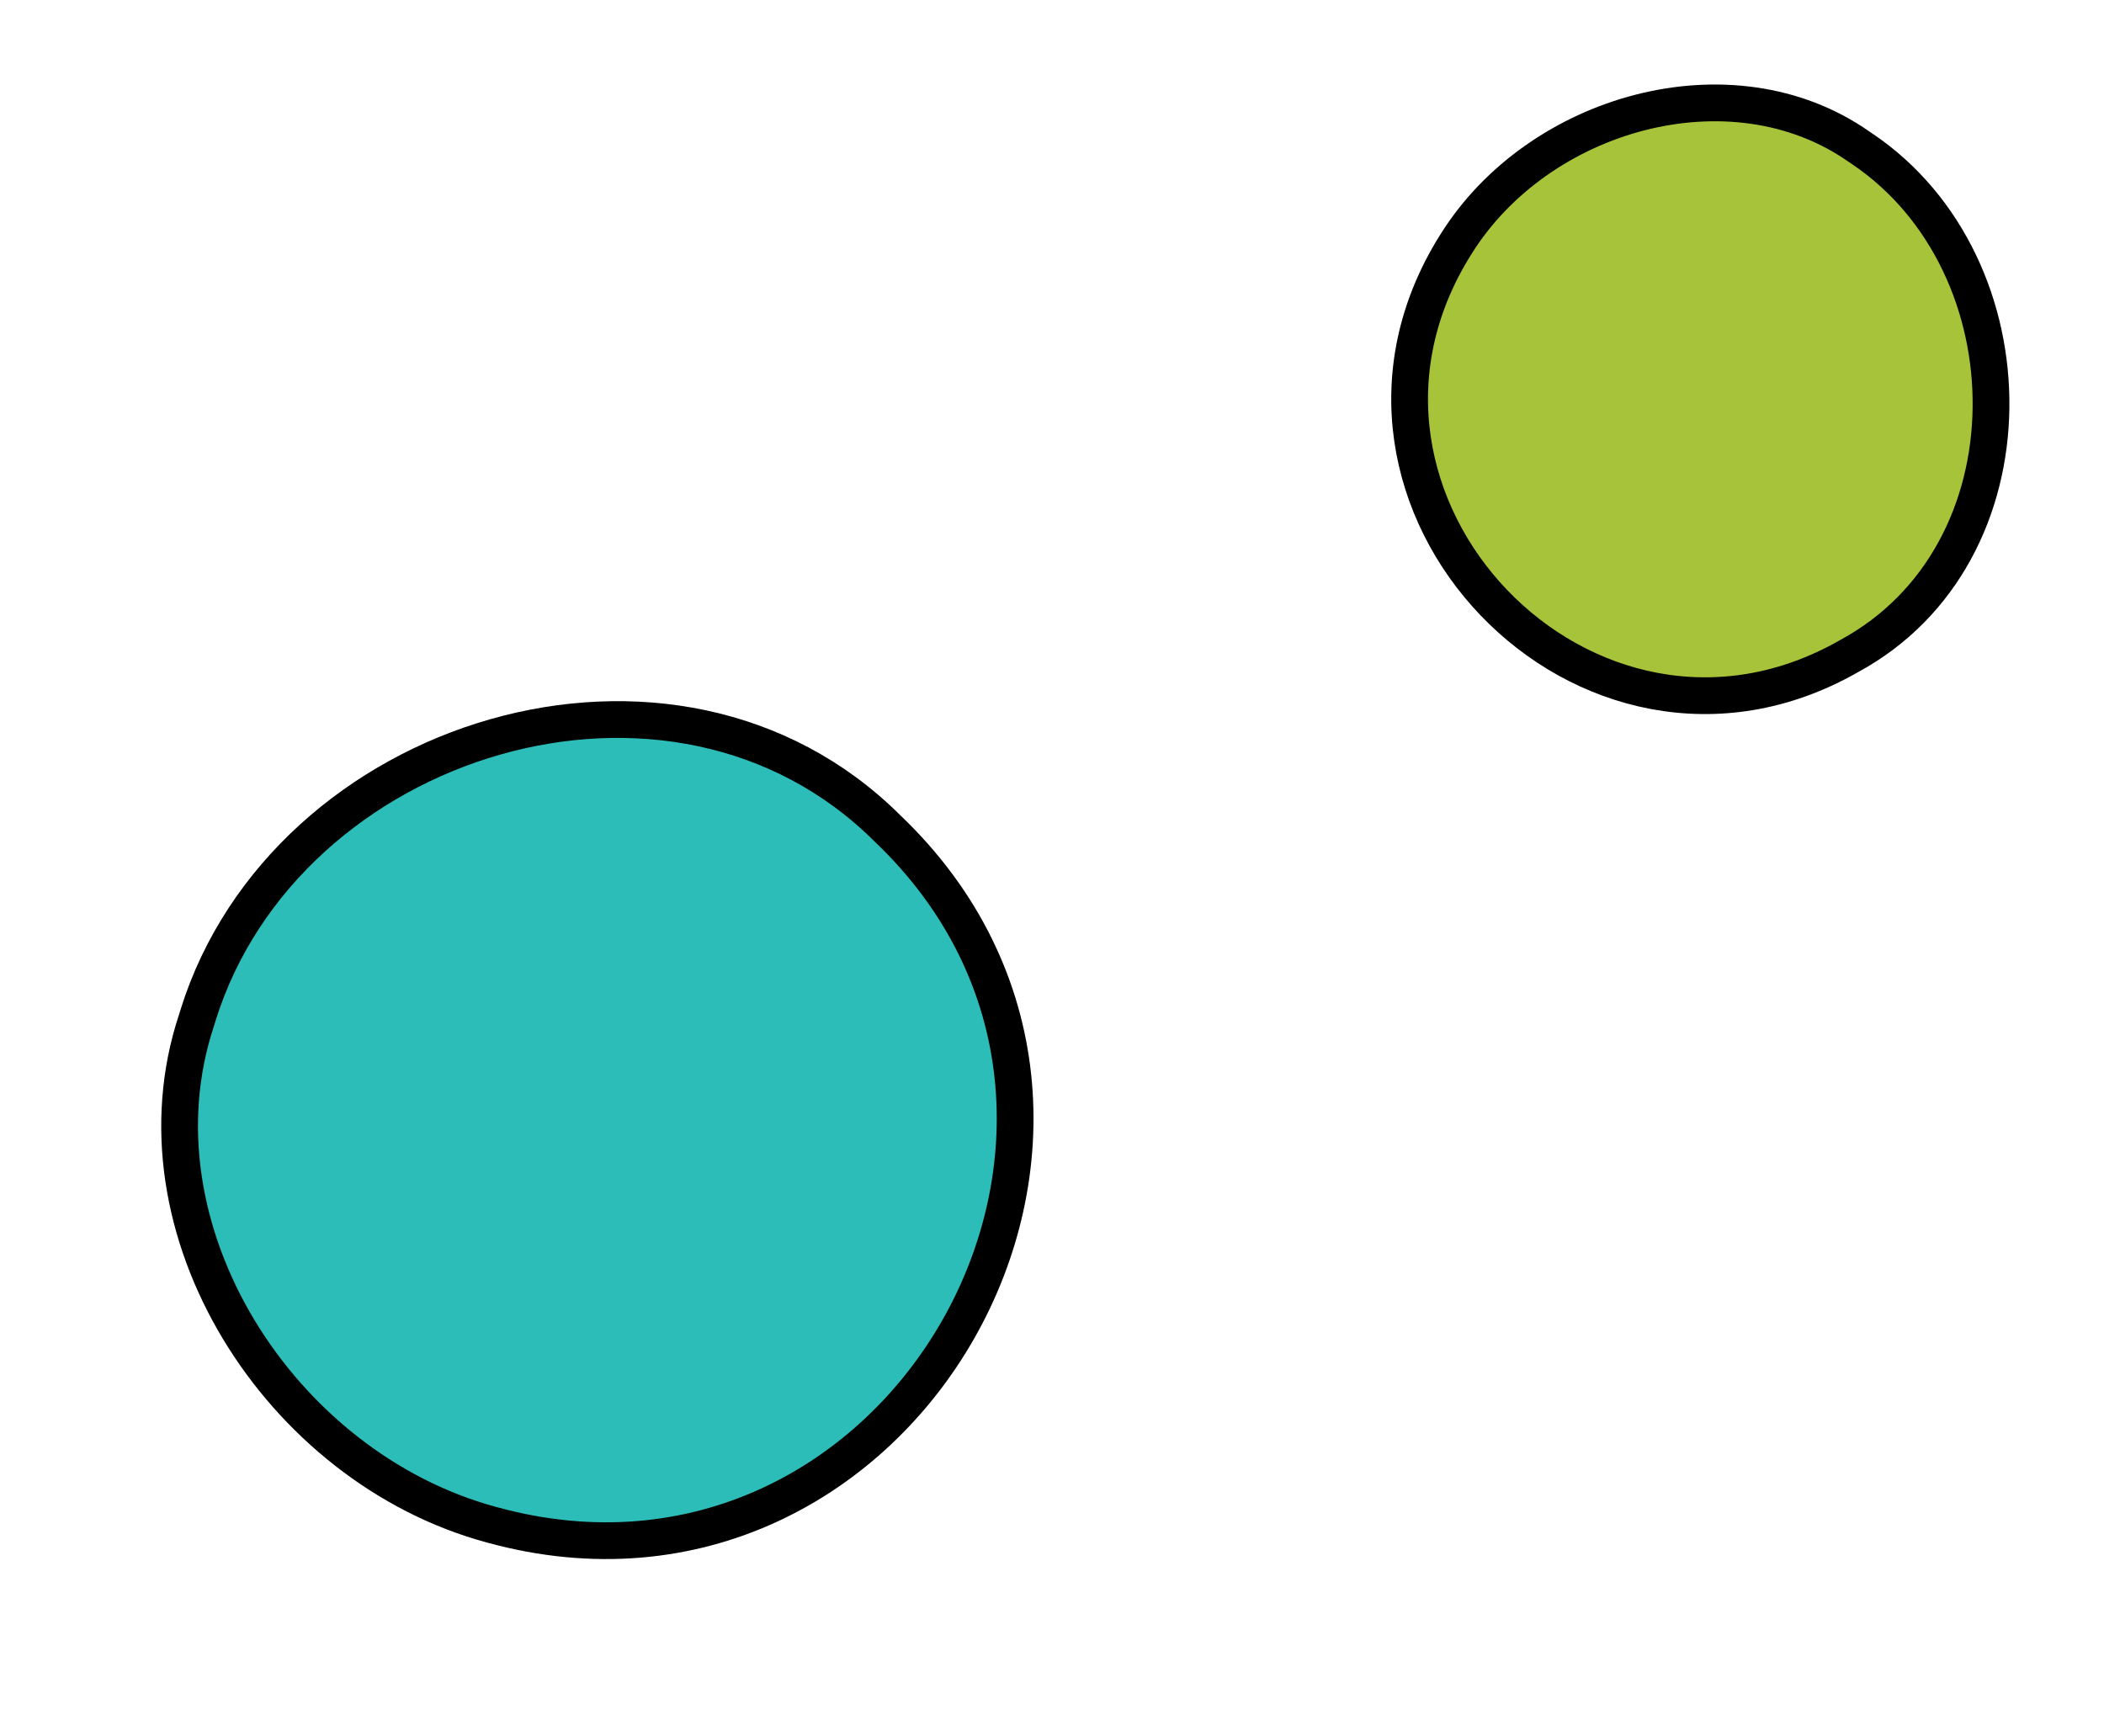
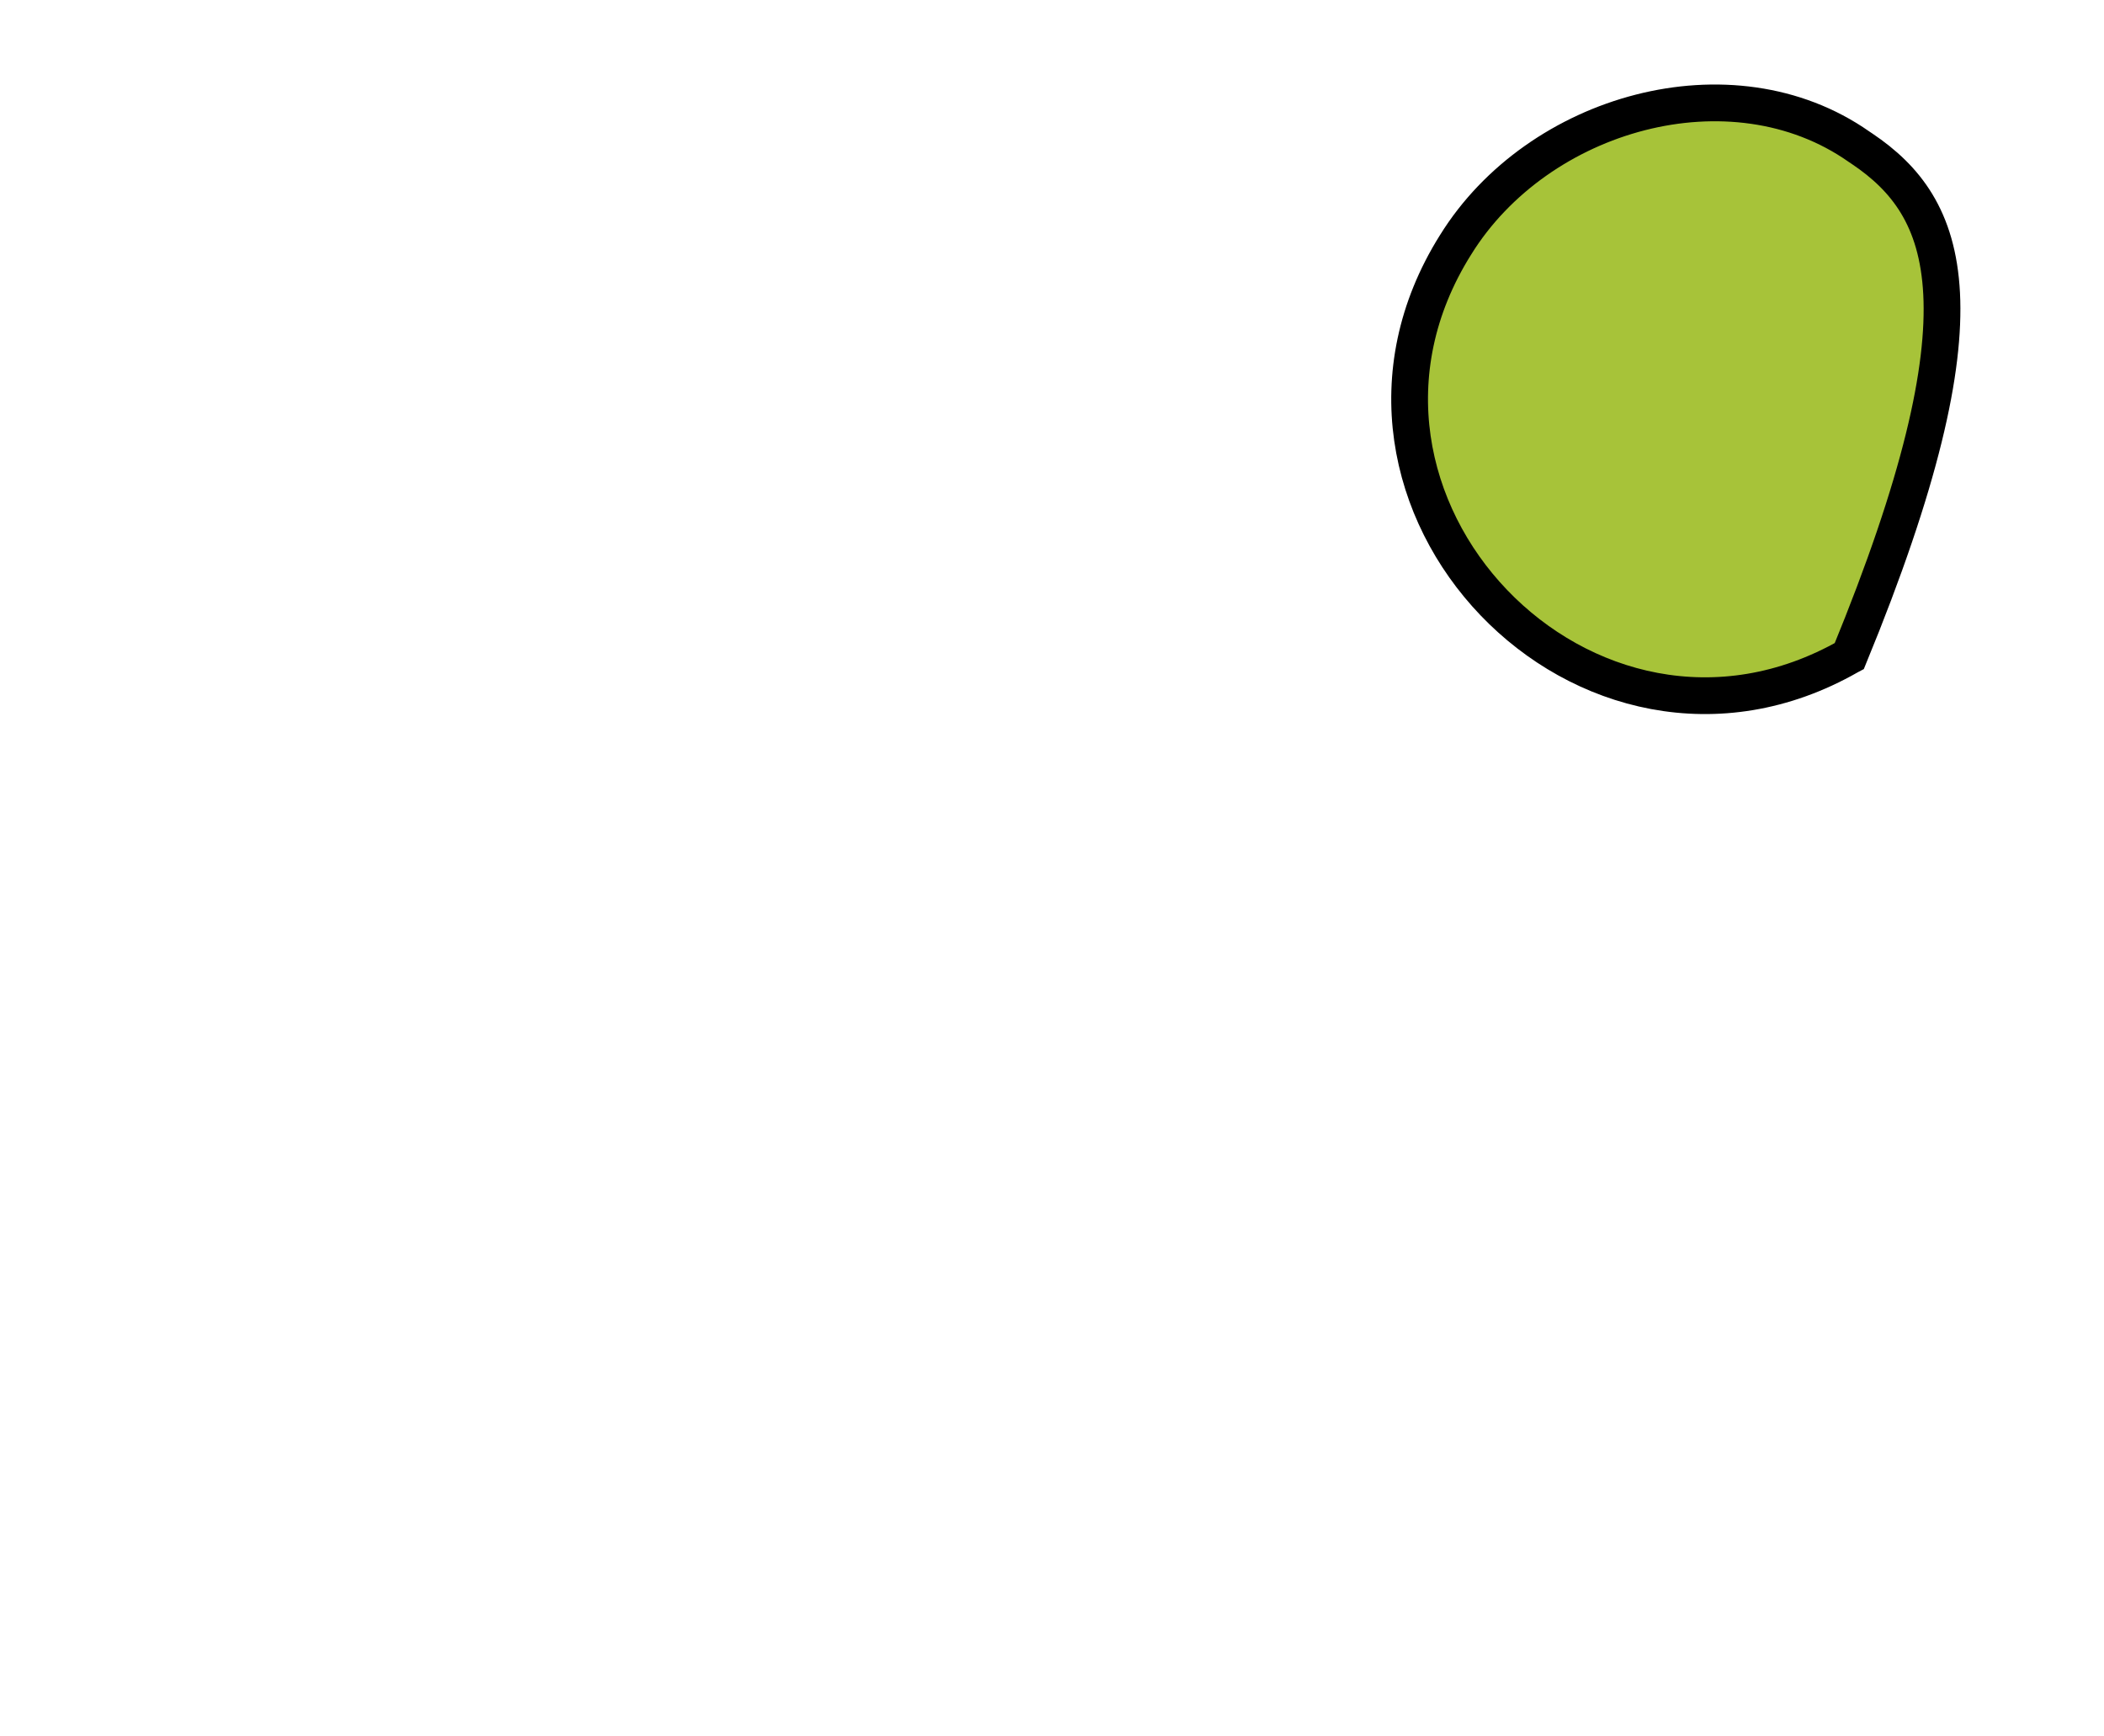
<svg xmlns="http://www.w3.org/2000/svg" width="229" height="189" viewBox="0 0 229 189" fill="none">
-   <path d="M53.502 165.974C98.16 178.304 130.043 122.023 96.578 90.162L96.562 90.147L96.546 90.131C84.953 78.602 68.652 76.016 53.931 80.208C39.195 84.404 26.308 95.323 21.574 110.452L21.392 111.042L21.38 111.08C13.867 133.782 30.428 159.741 53.491 165.971L53.502 165.974Z" fill="#2DBDB9" stroke="black" stroke-width="4" />
-   <path d="M158.423 26.653C140.93 54.535 172.747 87.704 201.245 71.425L201.264 71.413L201.283 71.403C211.463 65.879 216.554 55.332 216.701 44.43C216.849 33.511 212.027 22.511 202.707 16.217L202.343 15.973L202.326 15.962L202.31 15.95C188.45 6.253 167.387 12.189 158.43 26.643L158.423 26.653Z" fill="#A7C339" stroke="black" stroke-width="4" />
+   <path d="M158.423 26.653C140.93 54.535 172.747 87.704 201.245 71.425L201.264 71.413L201.283 71.403C216.849 33.511 212.027 22.511 202.707 16.217L202.343 15.973L202.326 15.962L202.31 15.95C188.45 6.253 167.387 12.189 158.43 26.643L158.423 26.653Z" fill="#A7C339" stroke="black" stroke-width="4" />
</svg>